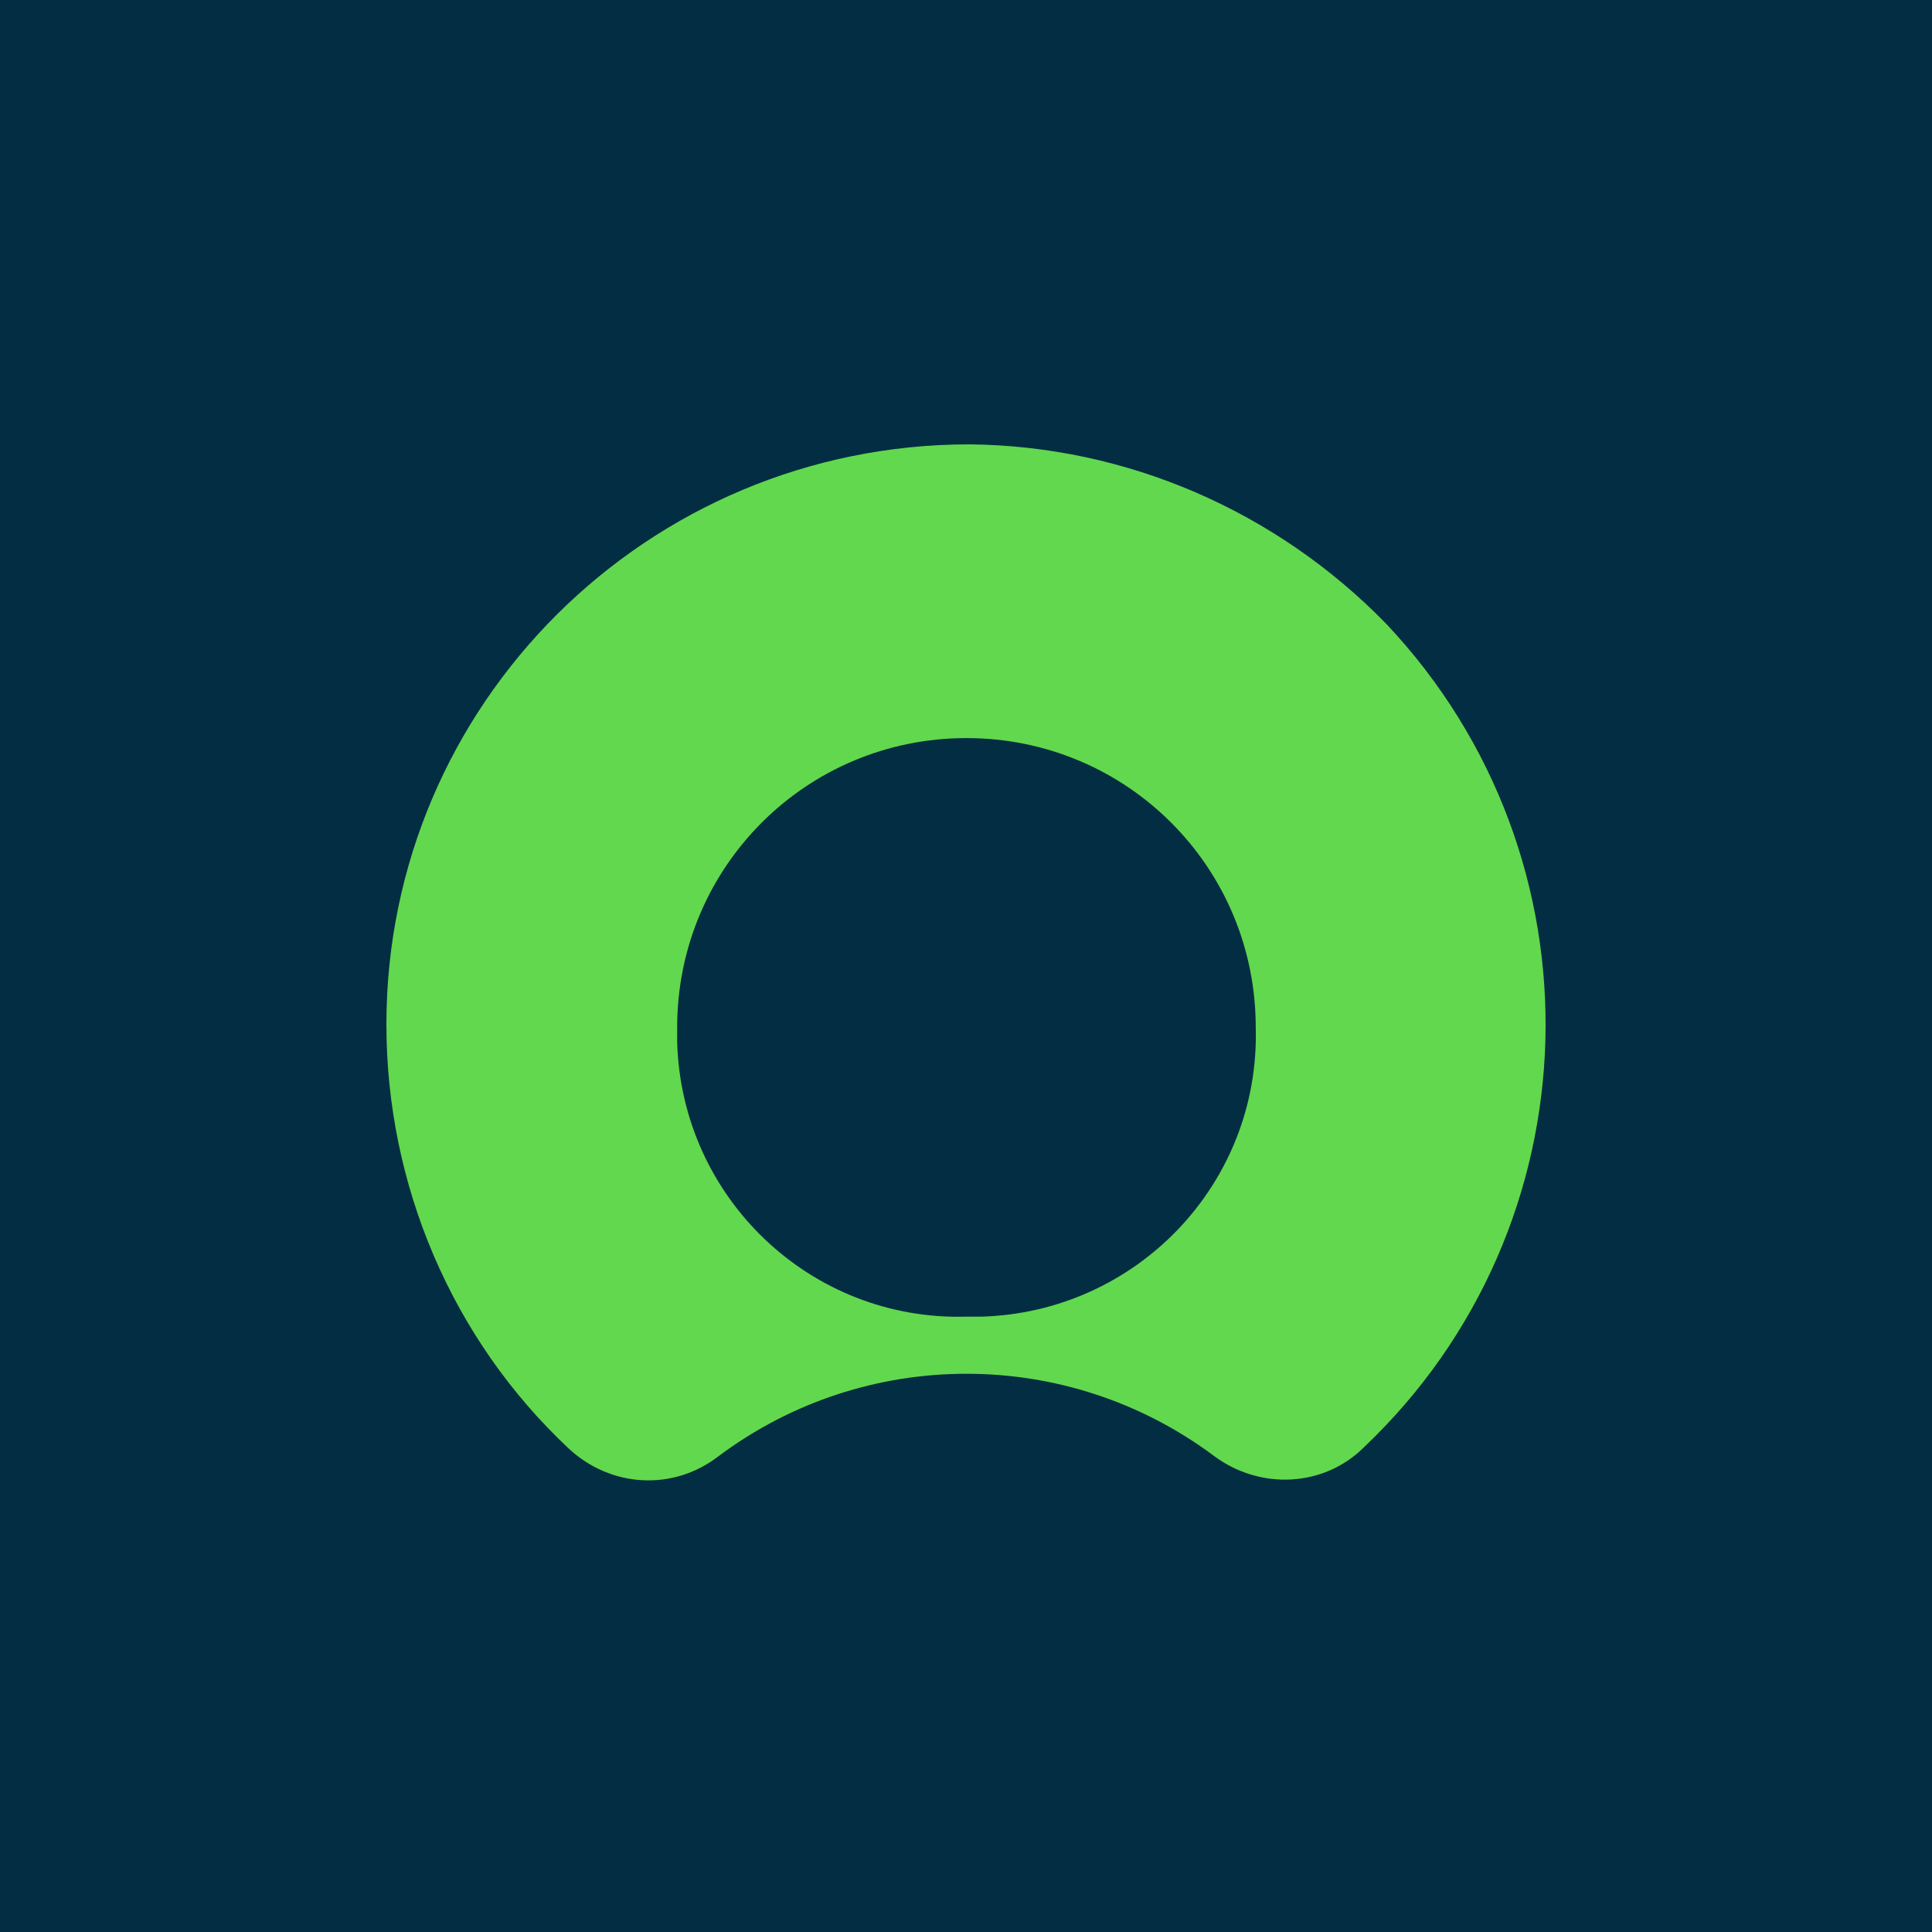
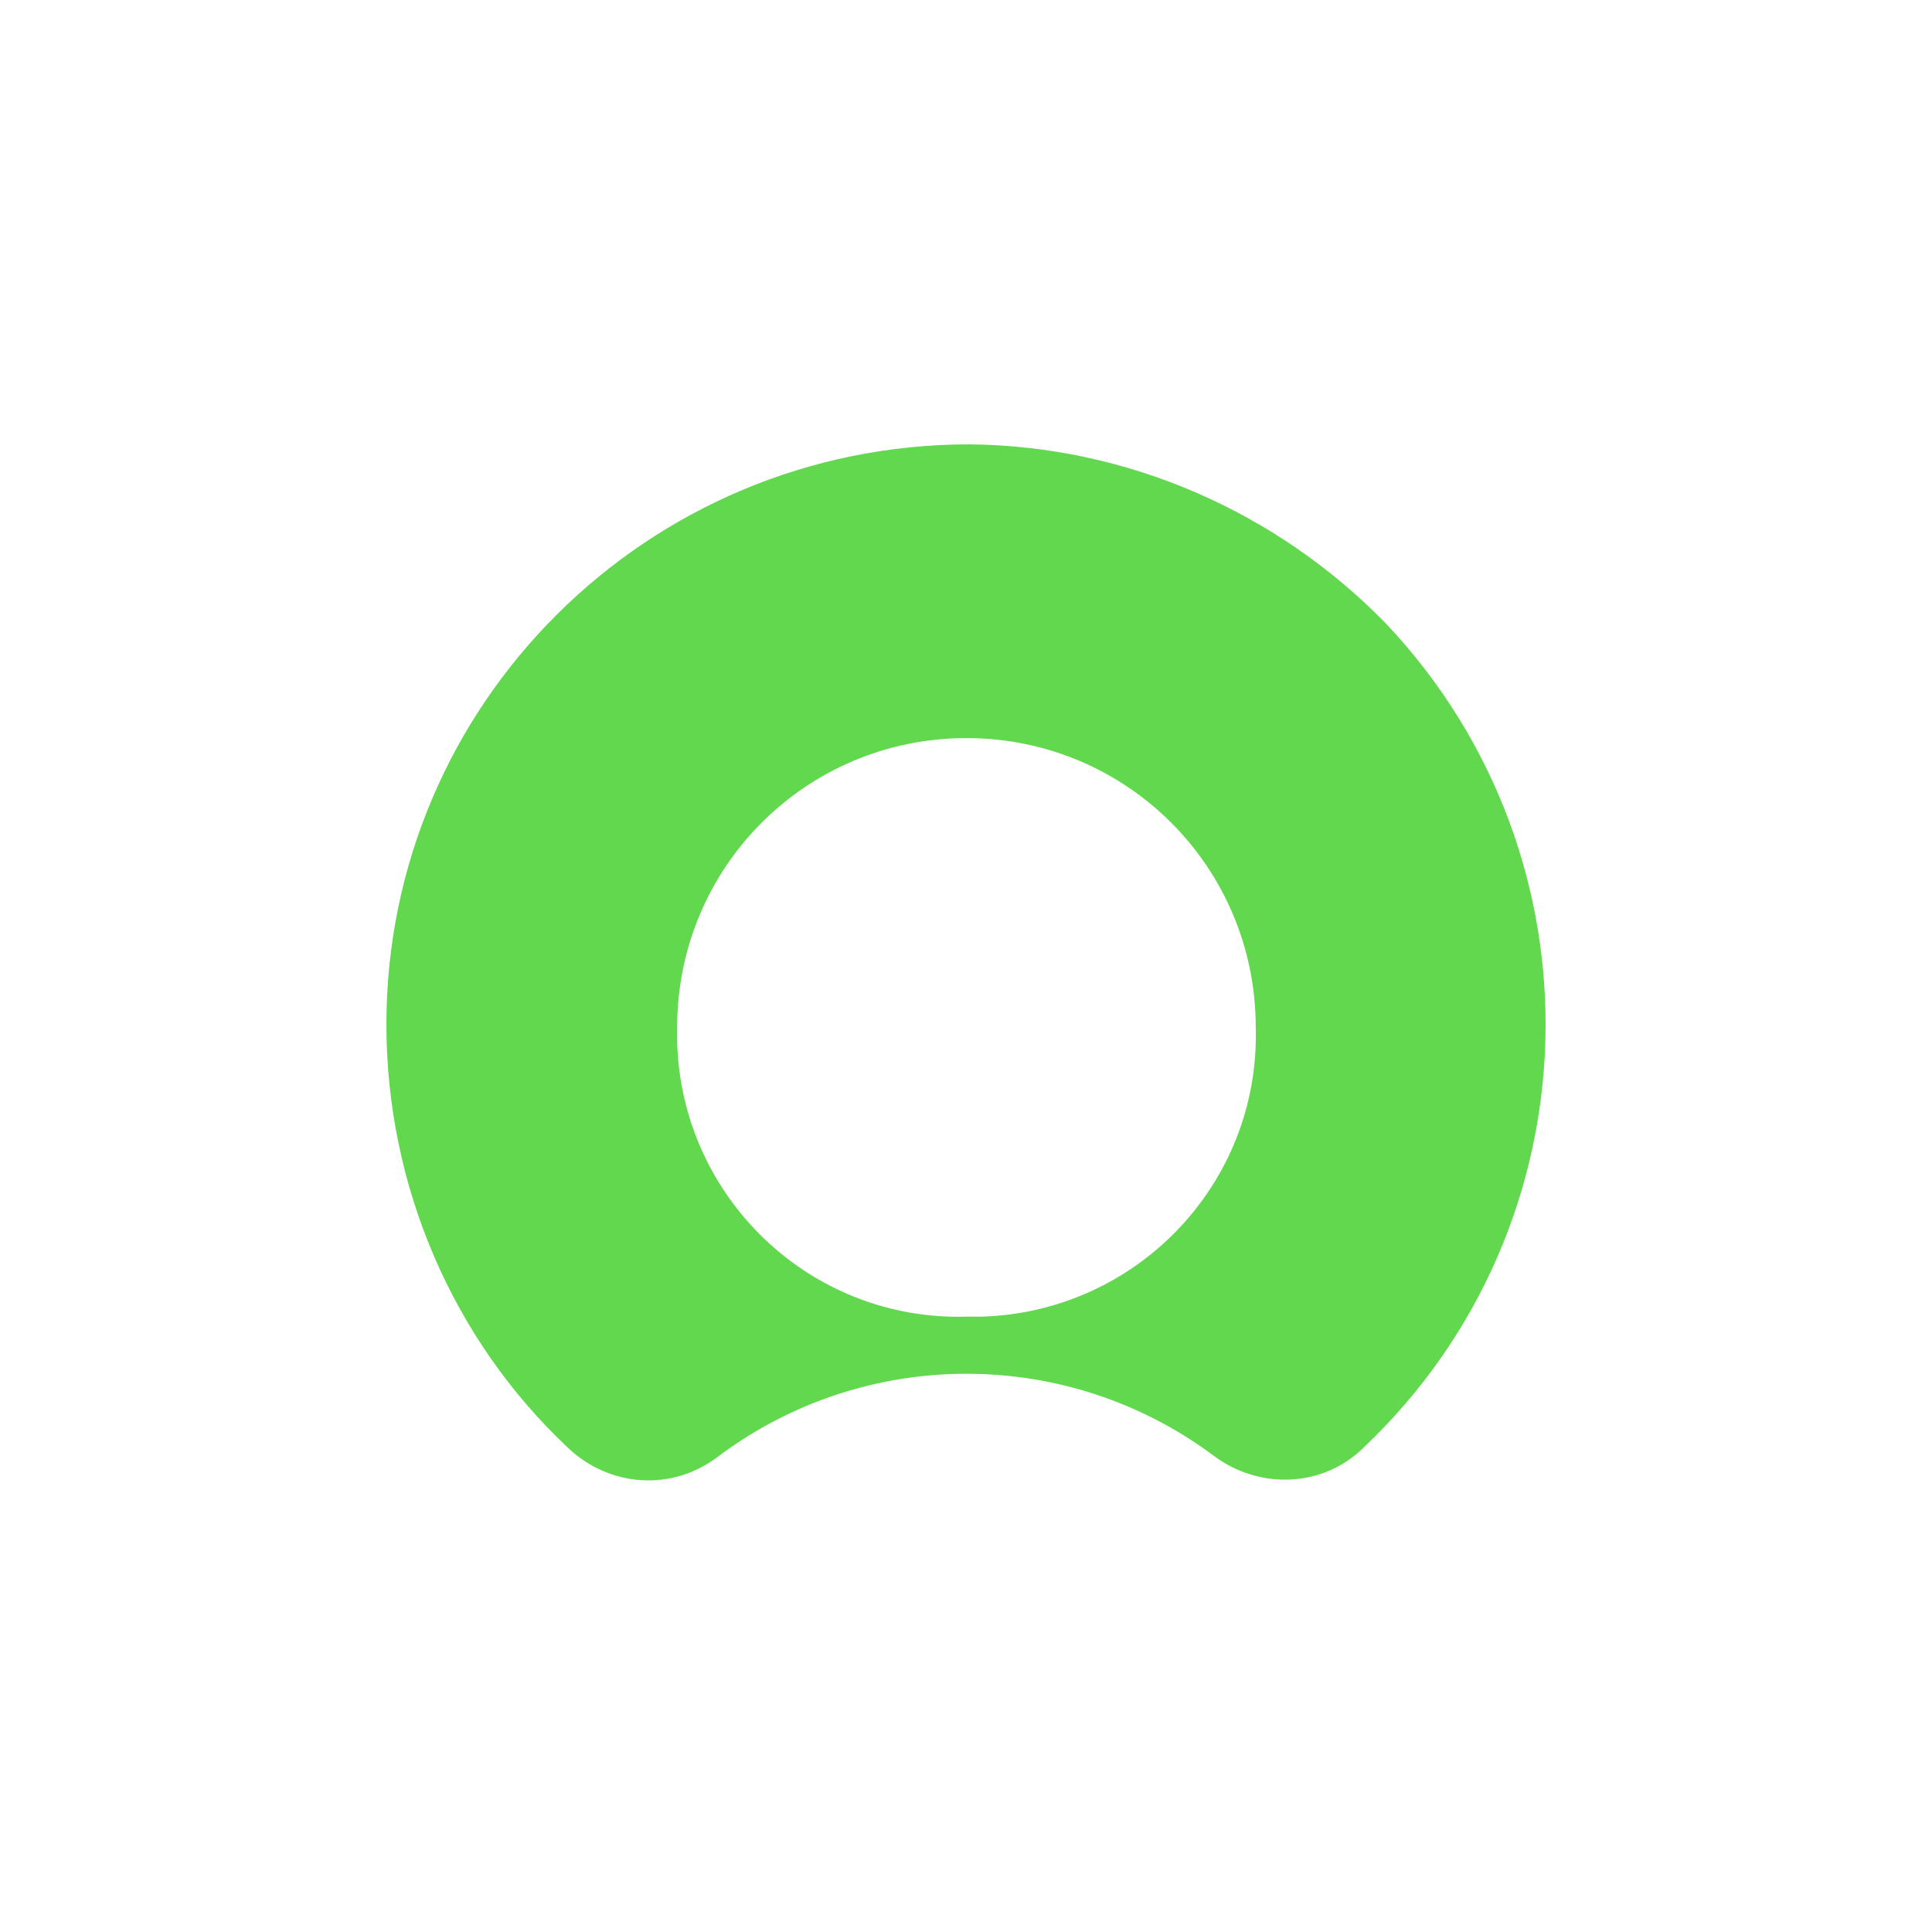
<svg xmlns="http://www.w3.org/2000/svg" fill="none" viewBox="0 0 200 200" height="200" width="200">
-   <rect fill="#032D42" height="200" width="200" />
  <path fill="#62D84E" d="M100.353 46C67.028 46 40 72.875 40 106.046C40 122.632 46.757 138.603 58.889 149.967C63.189 153.96 69.639 154.421 74.4 150.735C89.603 139.371 110.489 139.371 125.693 150.735C130.453 154.267 137.057 153.96 141.203 149.814C165.314 126.932 166.389 88.846 143.507 64.582C132.143 52.911 116.632 46.154 100.353 46ZM100.046 136.3C83.921 136.76 70.561 124.014 70.1 107.889V106.353C70.1 89.768 83.461 76.407 100.046 76.407C116.632 76.407 129.993 89.768 129.993 106.353C130.453 122.478 117.707 135.839 101.582 136.3H100.046Z" clip-rule="evenodd" fill-rule="evenodd" />
</svg>